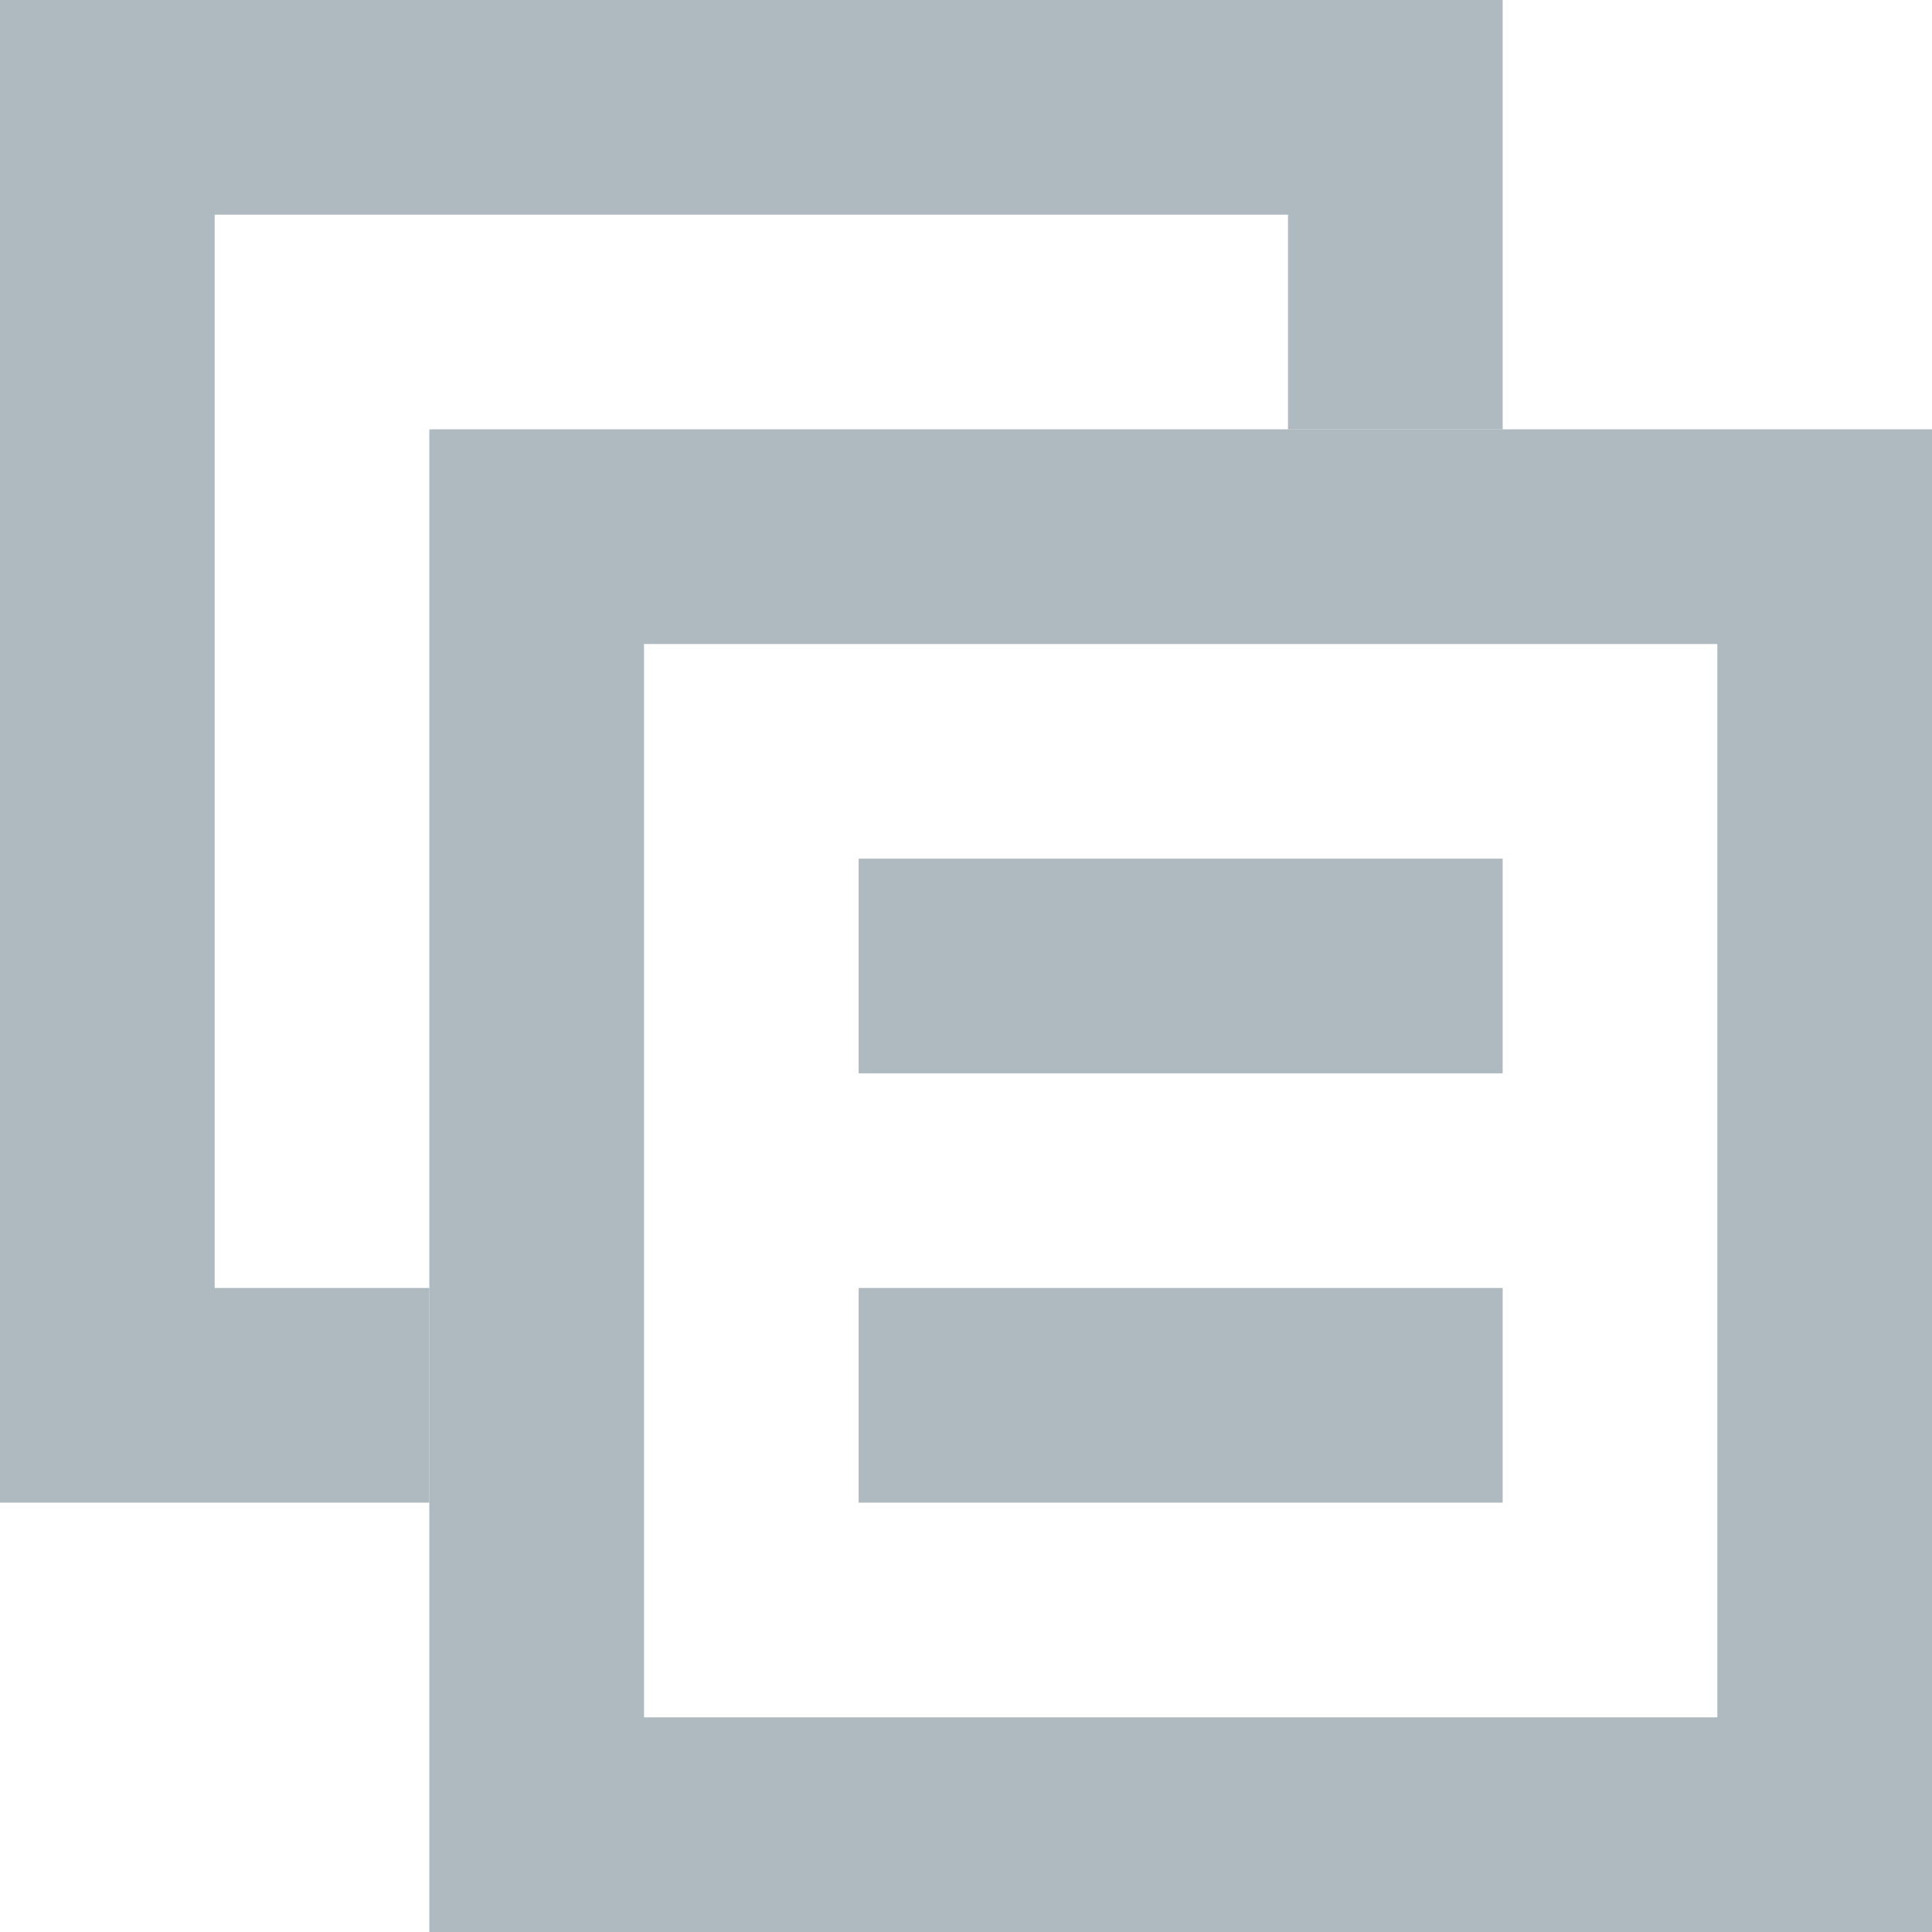
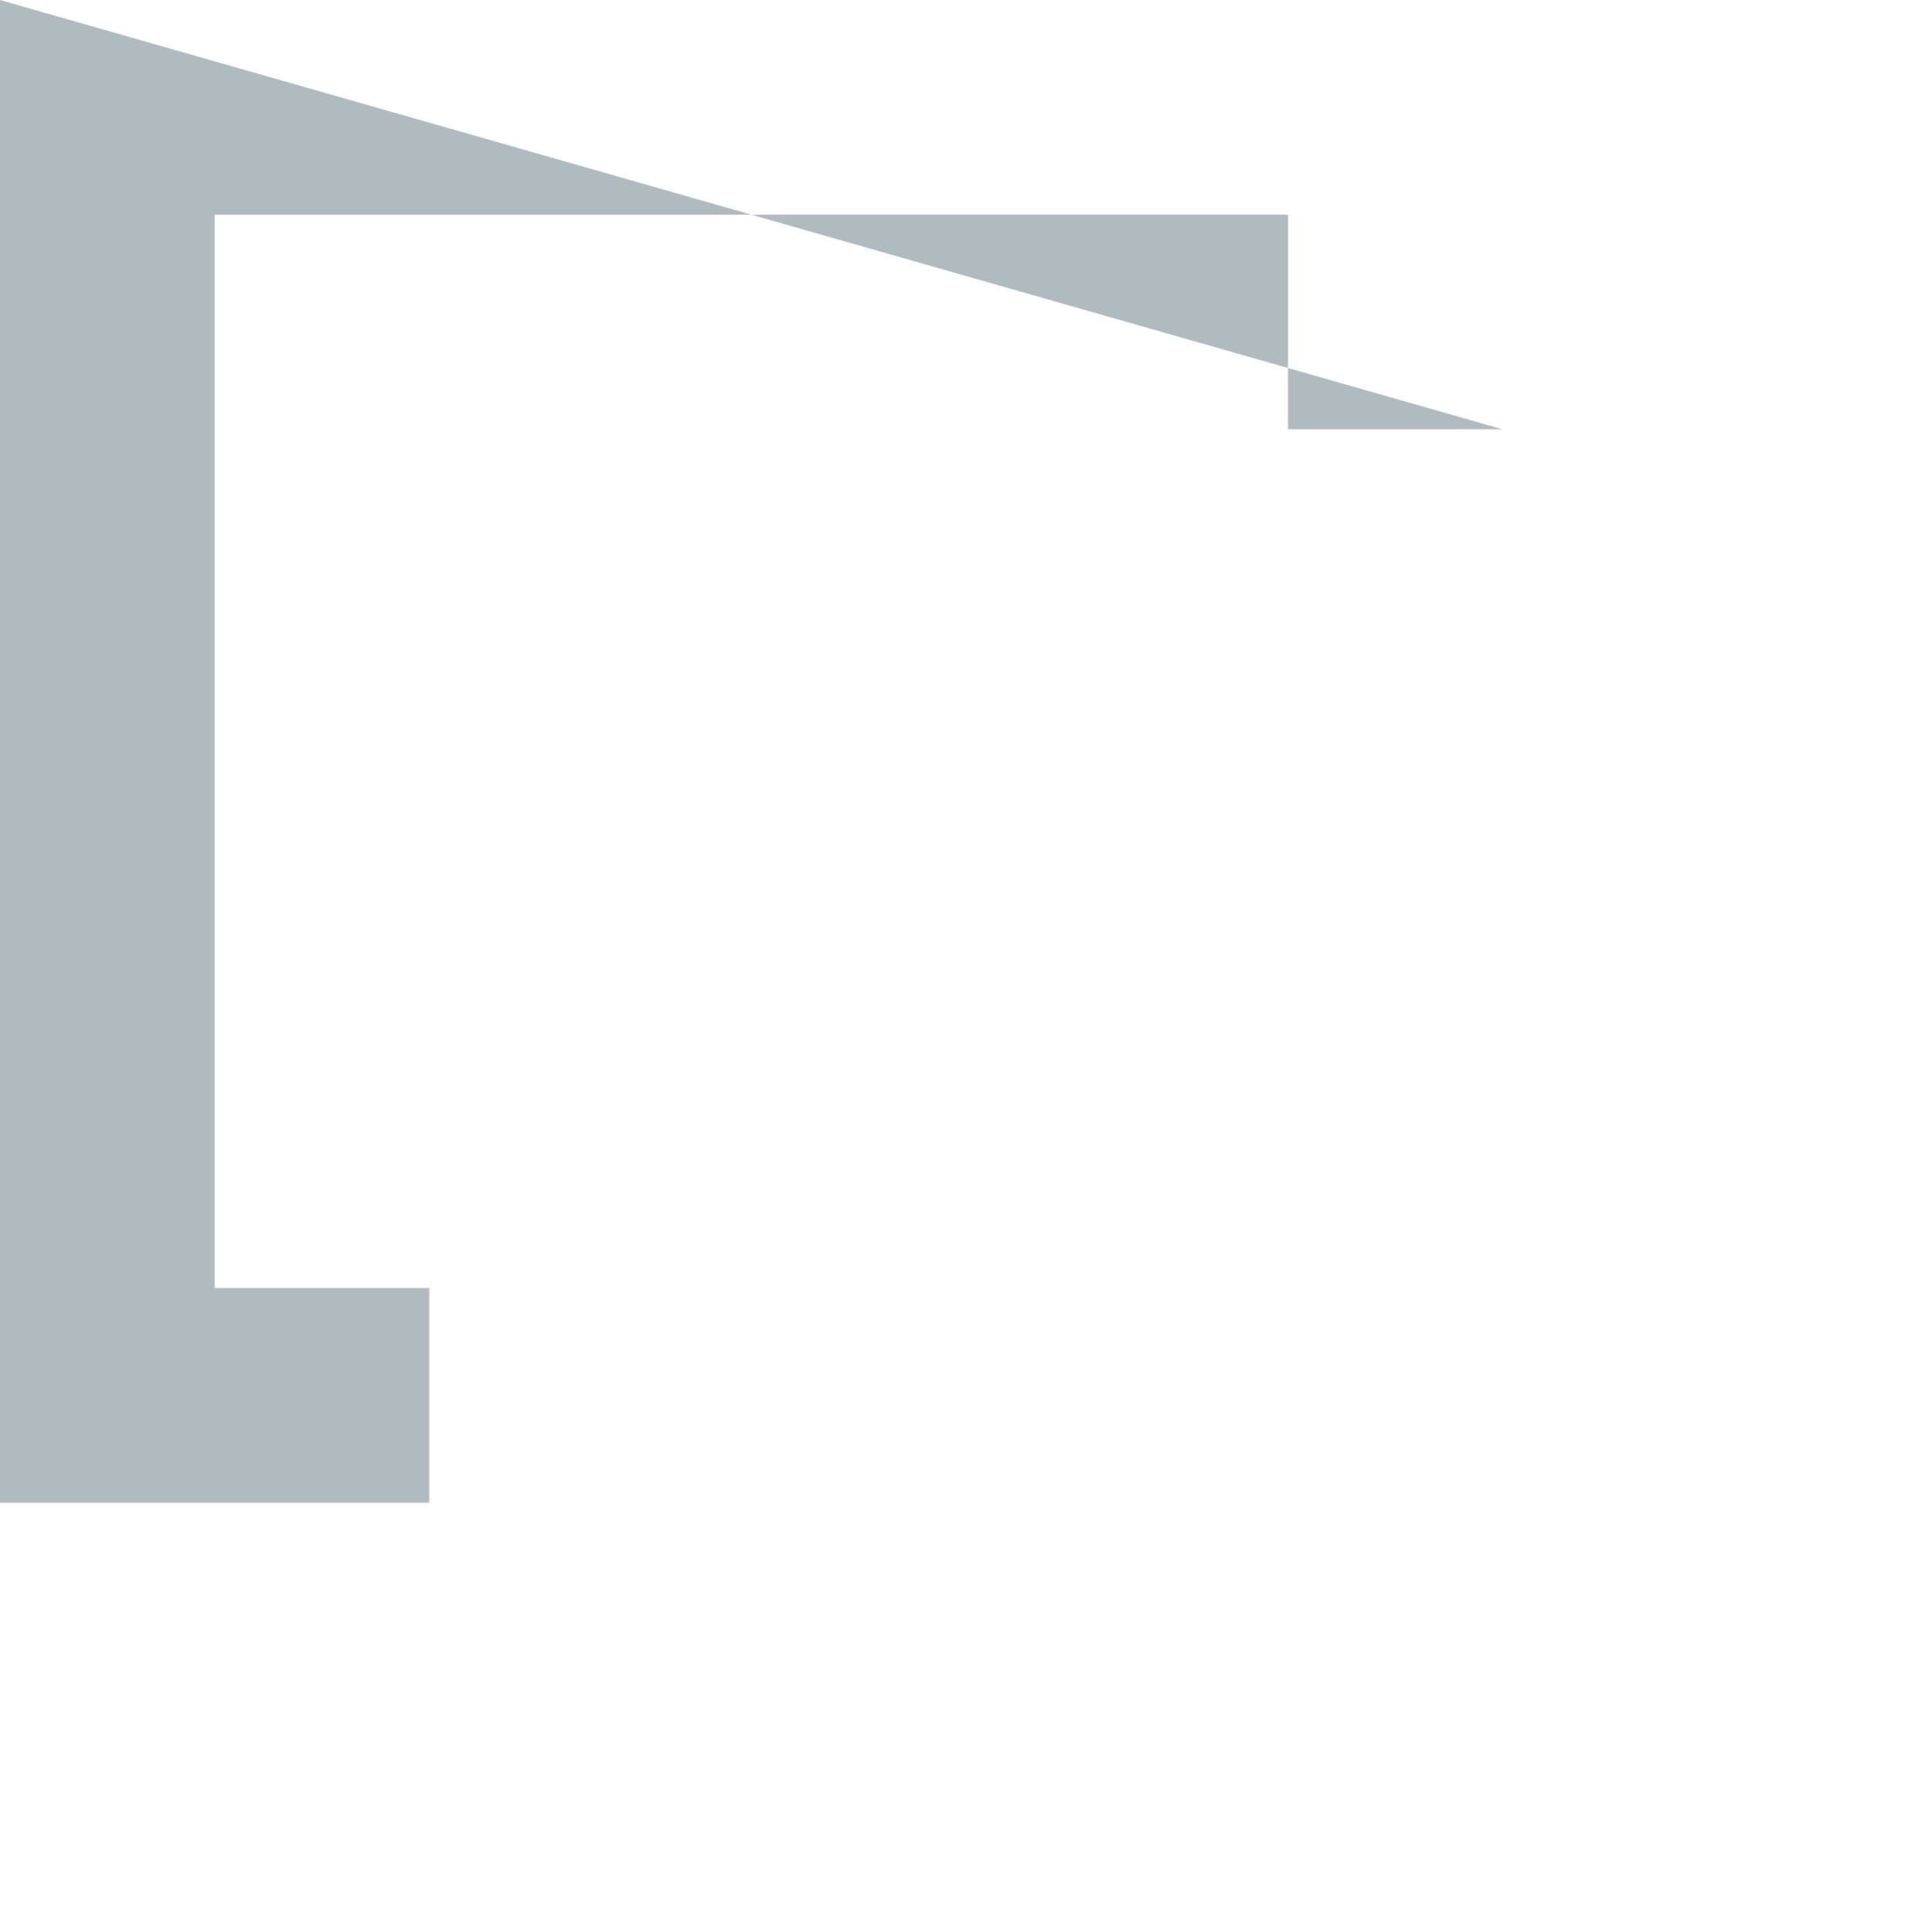
<svg xmlns="http://www.w3.org/2000/svg" width="9" height="9" viewBox="0 0 9 9">
  <g fill="none" fill-opacity=".8" fill-rule="evenodd">
-     <path fill="#9AA7B0" d="M7,2 L6,2 L6,1 L1,1 L1,6 L2,6 L2,7 L0,7 L0,0 L7,0 L7,2 Z" />
-     <path fill="#9AA7B0" d="M2,2 L9,2 L9,9 L2,9 L2,2 Z M3,3 L3,8 L8,8 L8,3 L3,3 Z" />
-     <rect width="3" height="1" x="4" y="4" fill="#9AA7B0" />
-     <rect width="3" height="1" x="4" y="6" fill="#9AA7B0" />
+     <path fill="#9AA7B0" d="M7,2 L6,2 L6,1 L1,1 L1,6 L2,6 L2,7 L0,7 L0,0 L7,2 Z" />
  </g>
</svg>